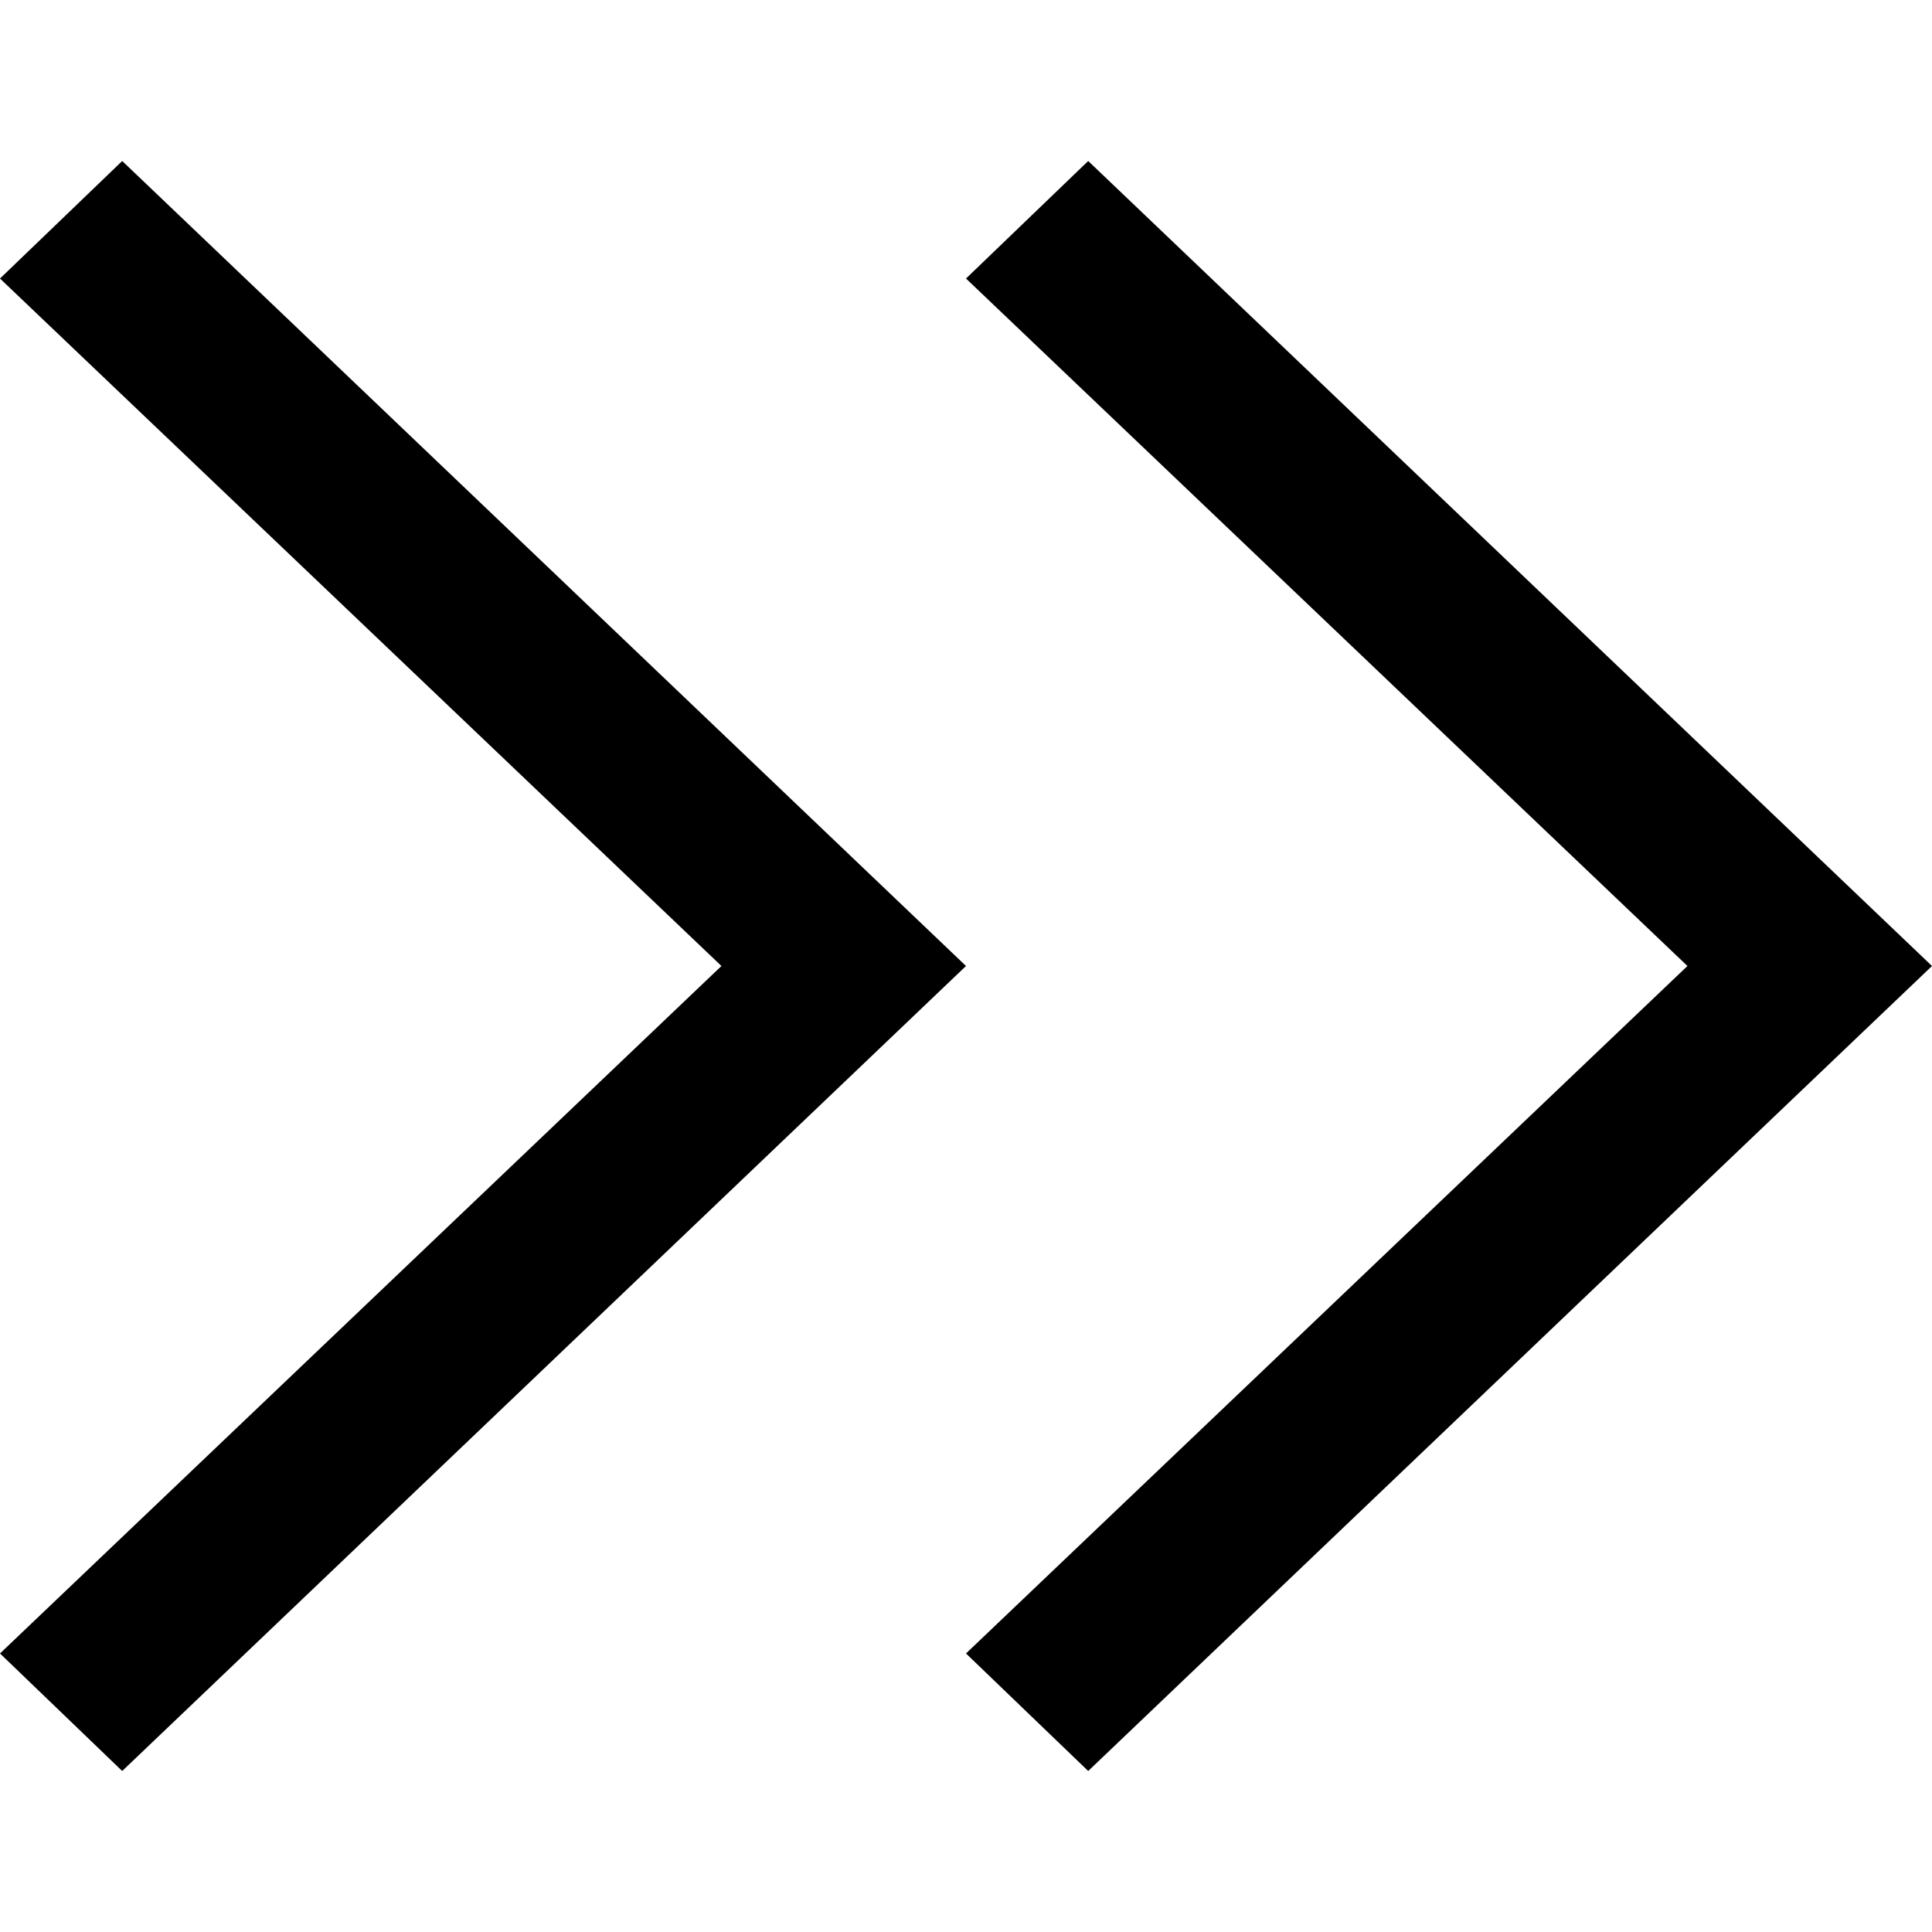
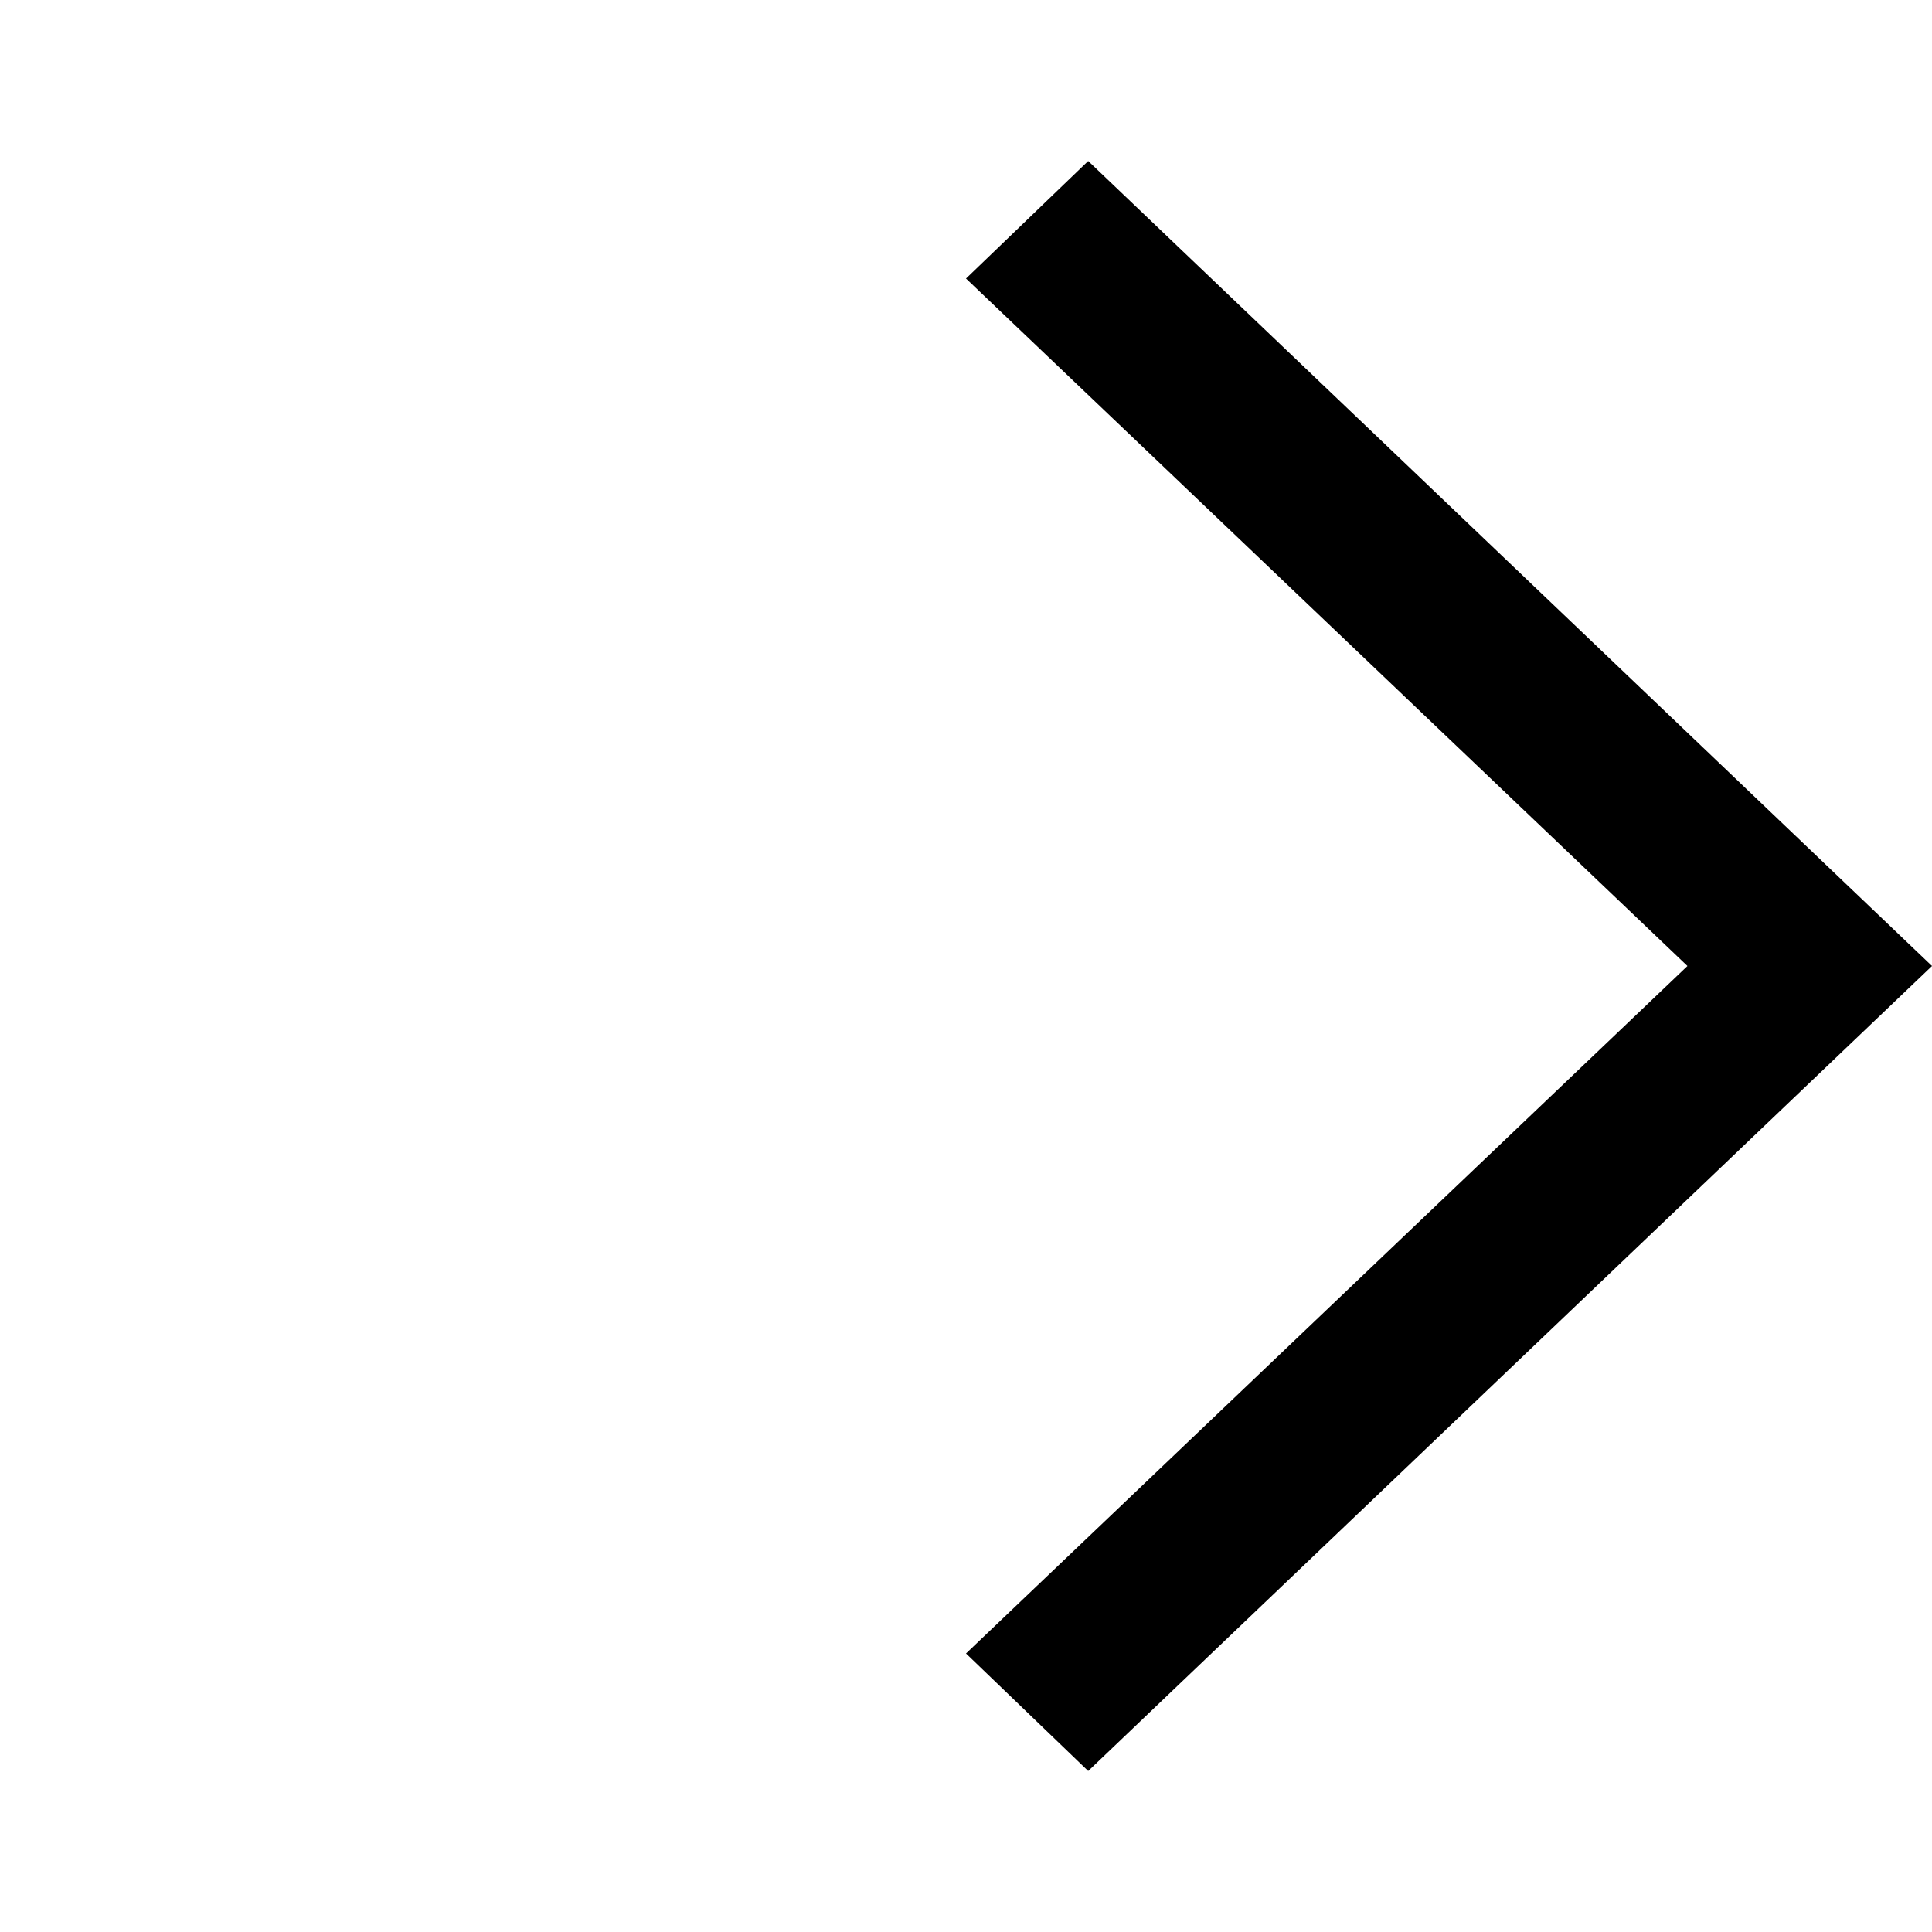
<svg xmlns="http://www.w3.org/2000/svg" version="1.1" id="레이어_1" x="0px" y="0px" width="12px" height="12px" viewBox="0 0 12 12" enable-background="new 0 0 12 12" xml:space="preserve">
  <polyline points="6.759,11 6,10.27 10.481,6 6,1.73 6.759,1 12,6 6.759,11 " />
-   <polyline points="0.759,11 0,10.27 4.481,6 0,1.73 0.759,1 6,6 0.759,11 " />
</svg>